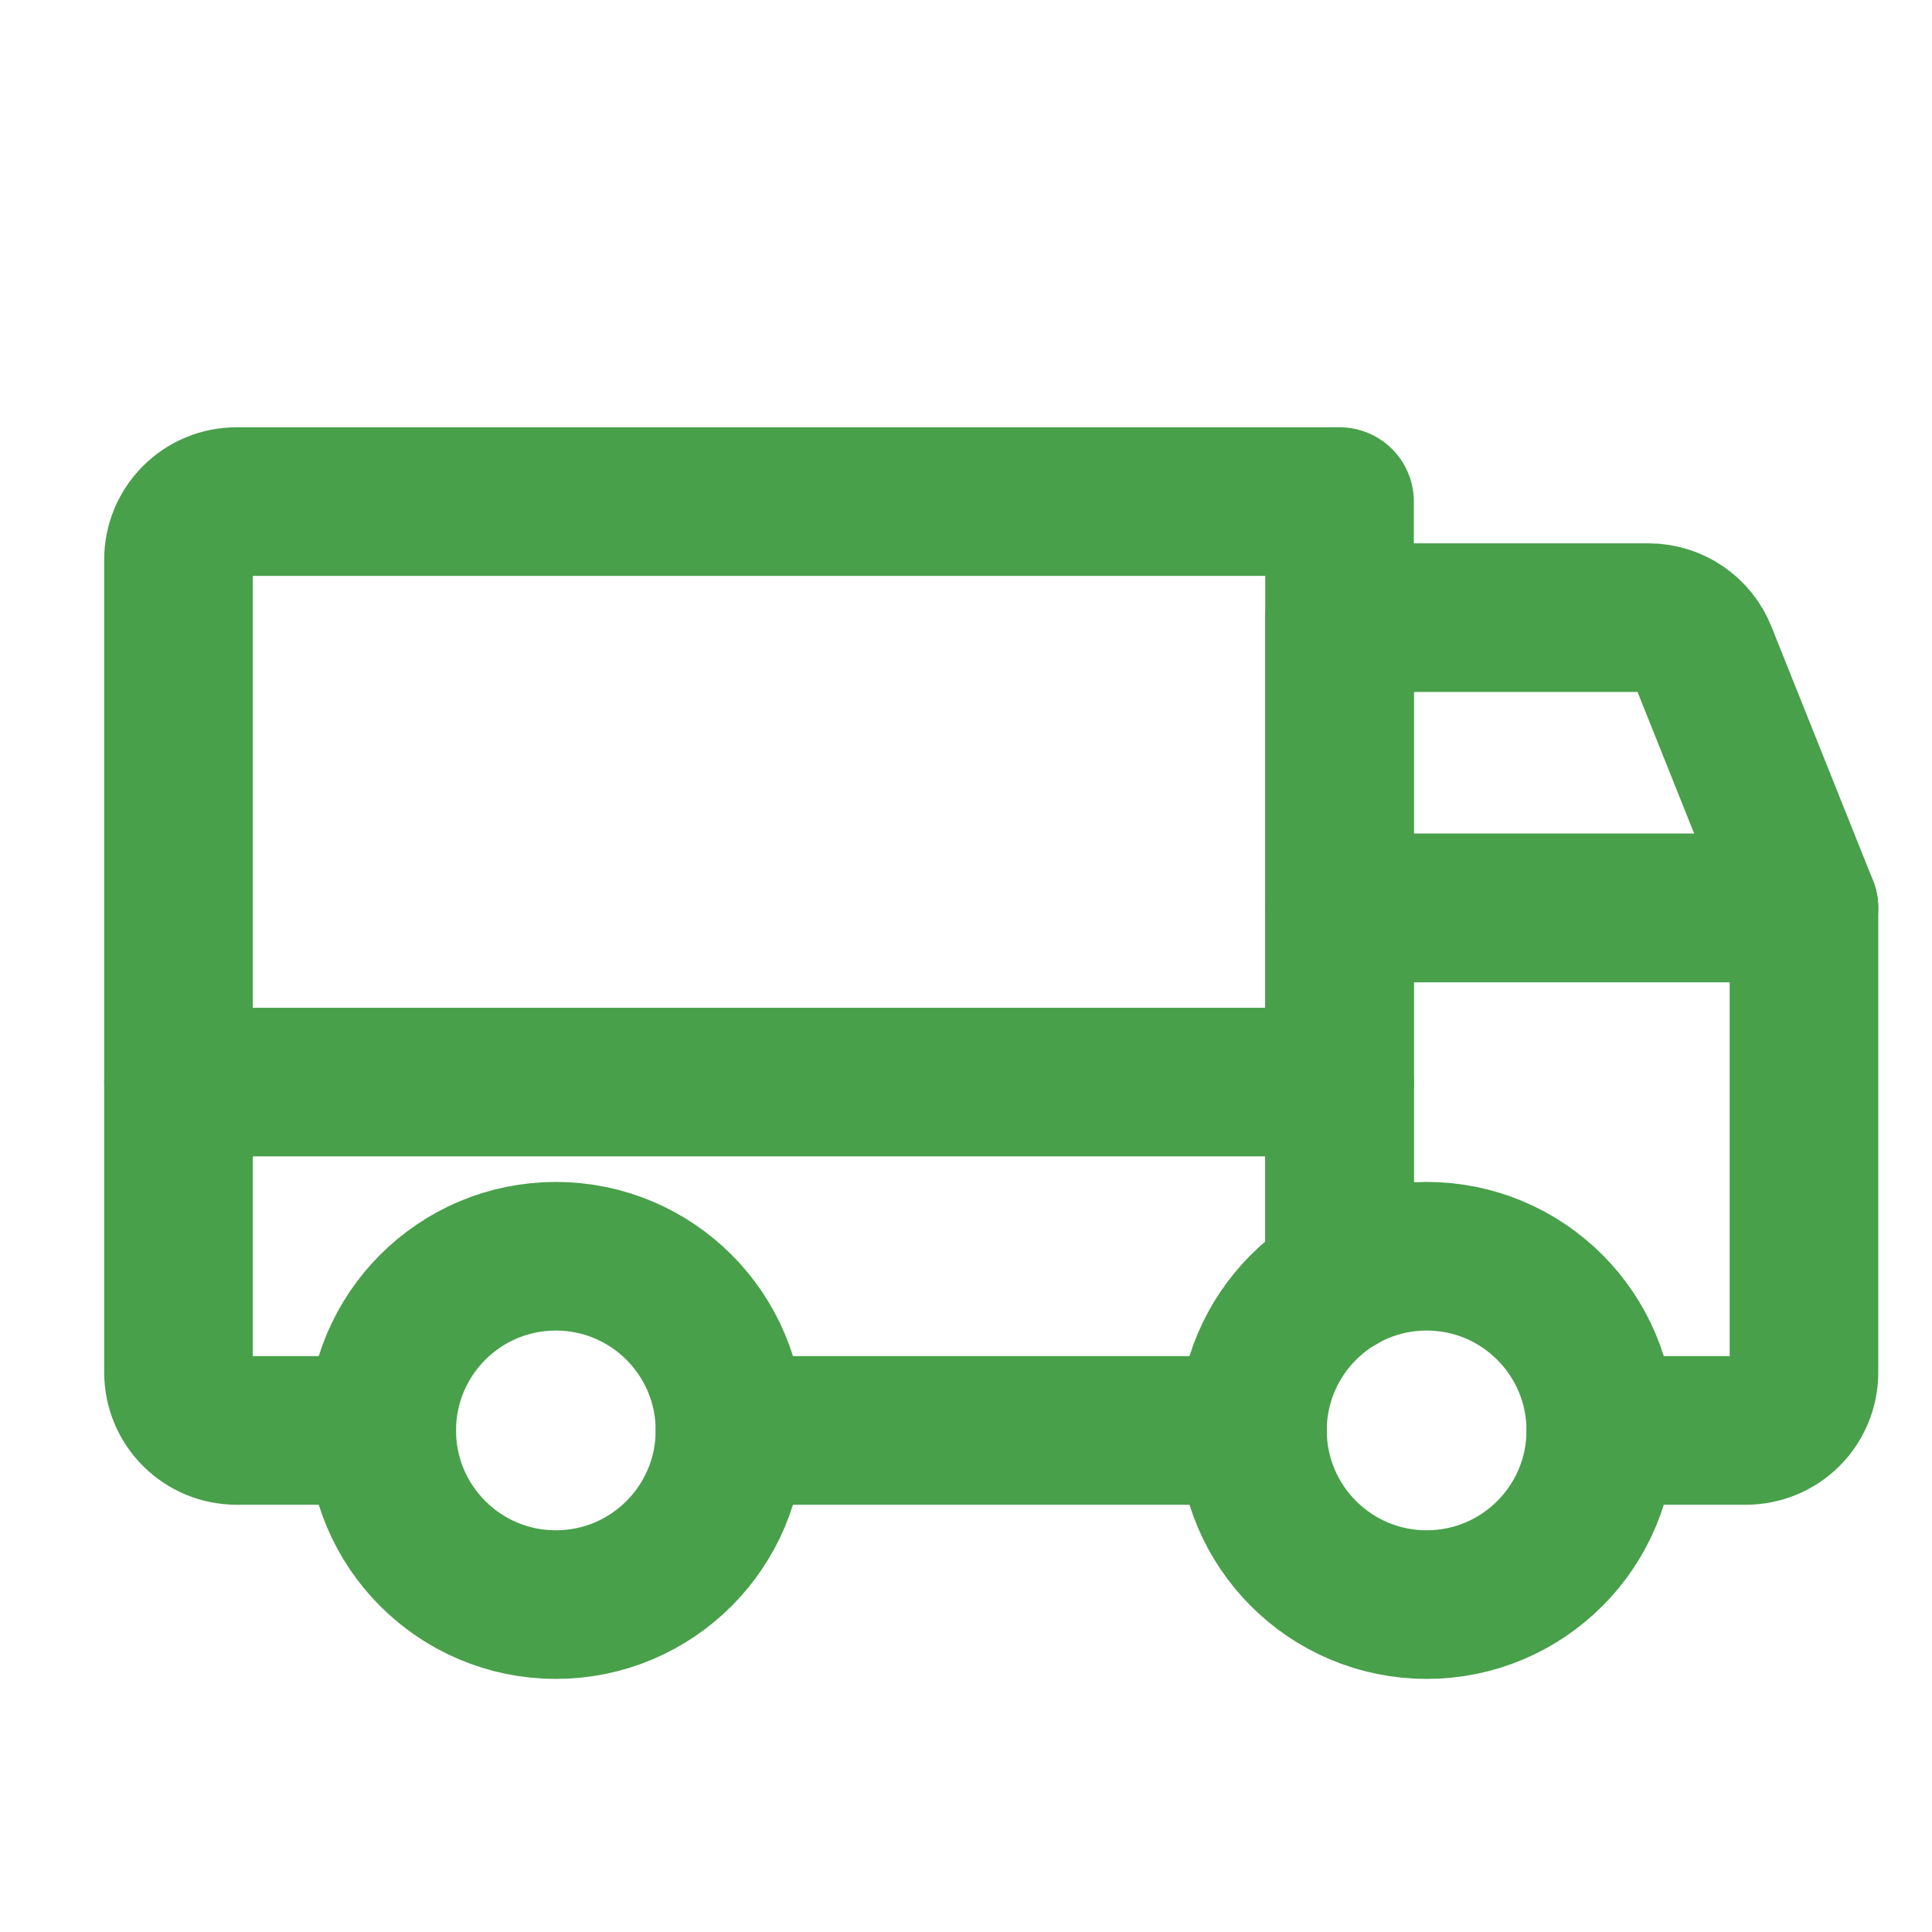
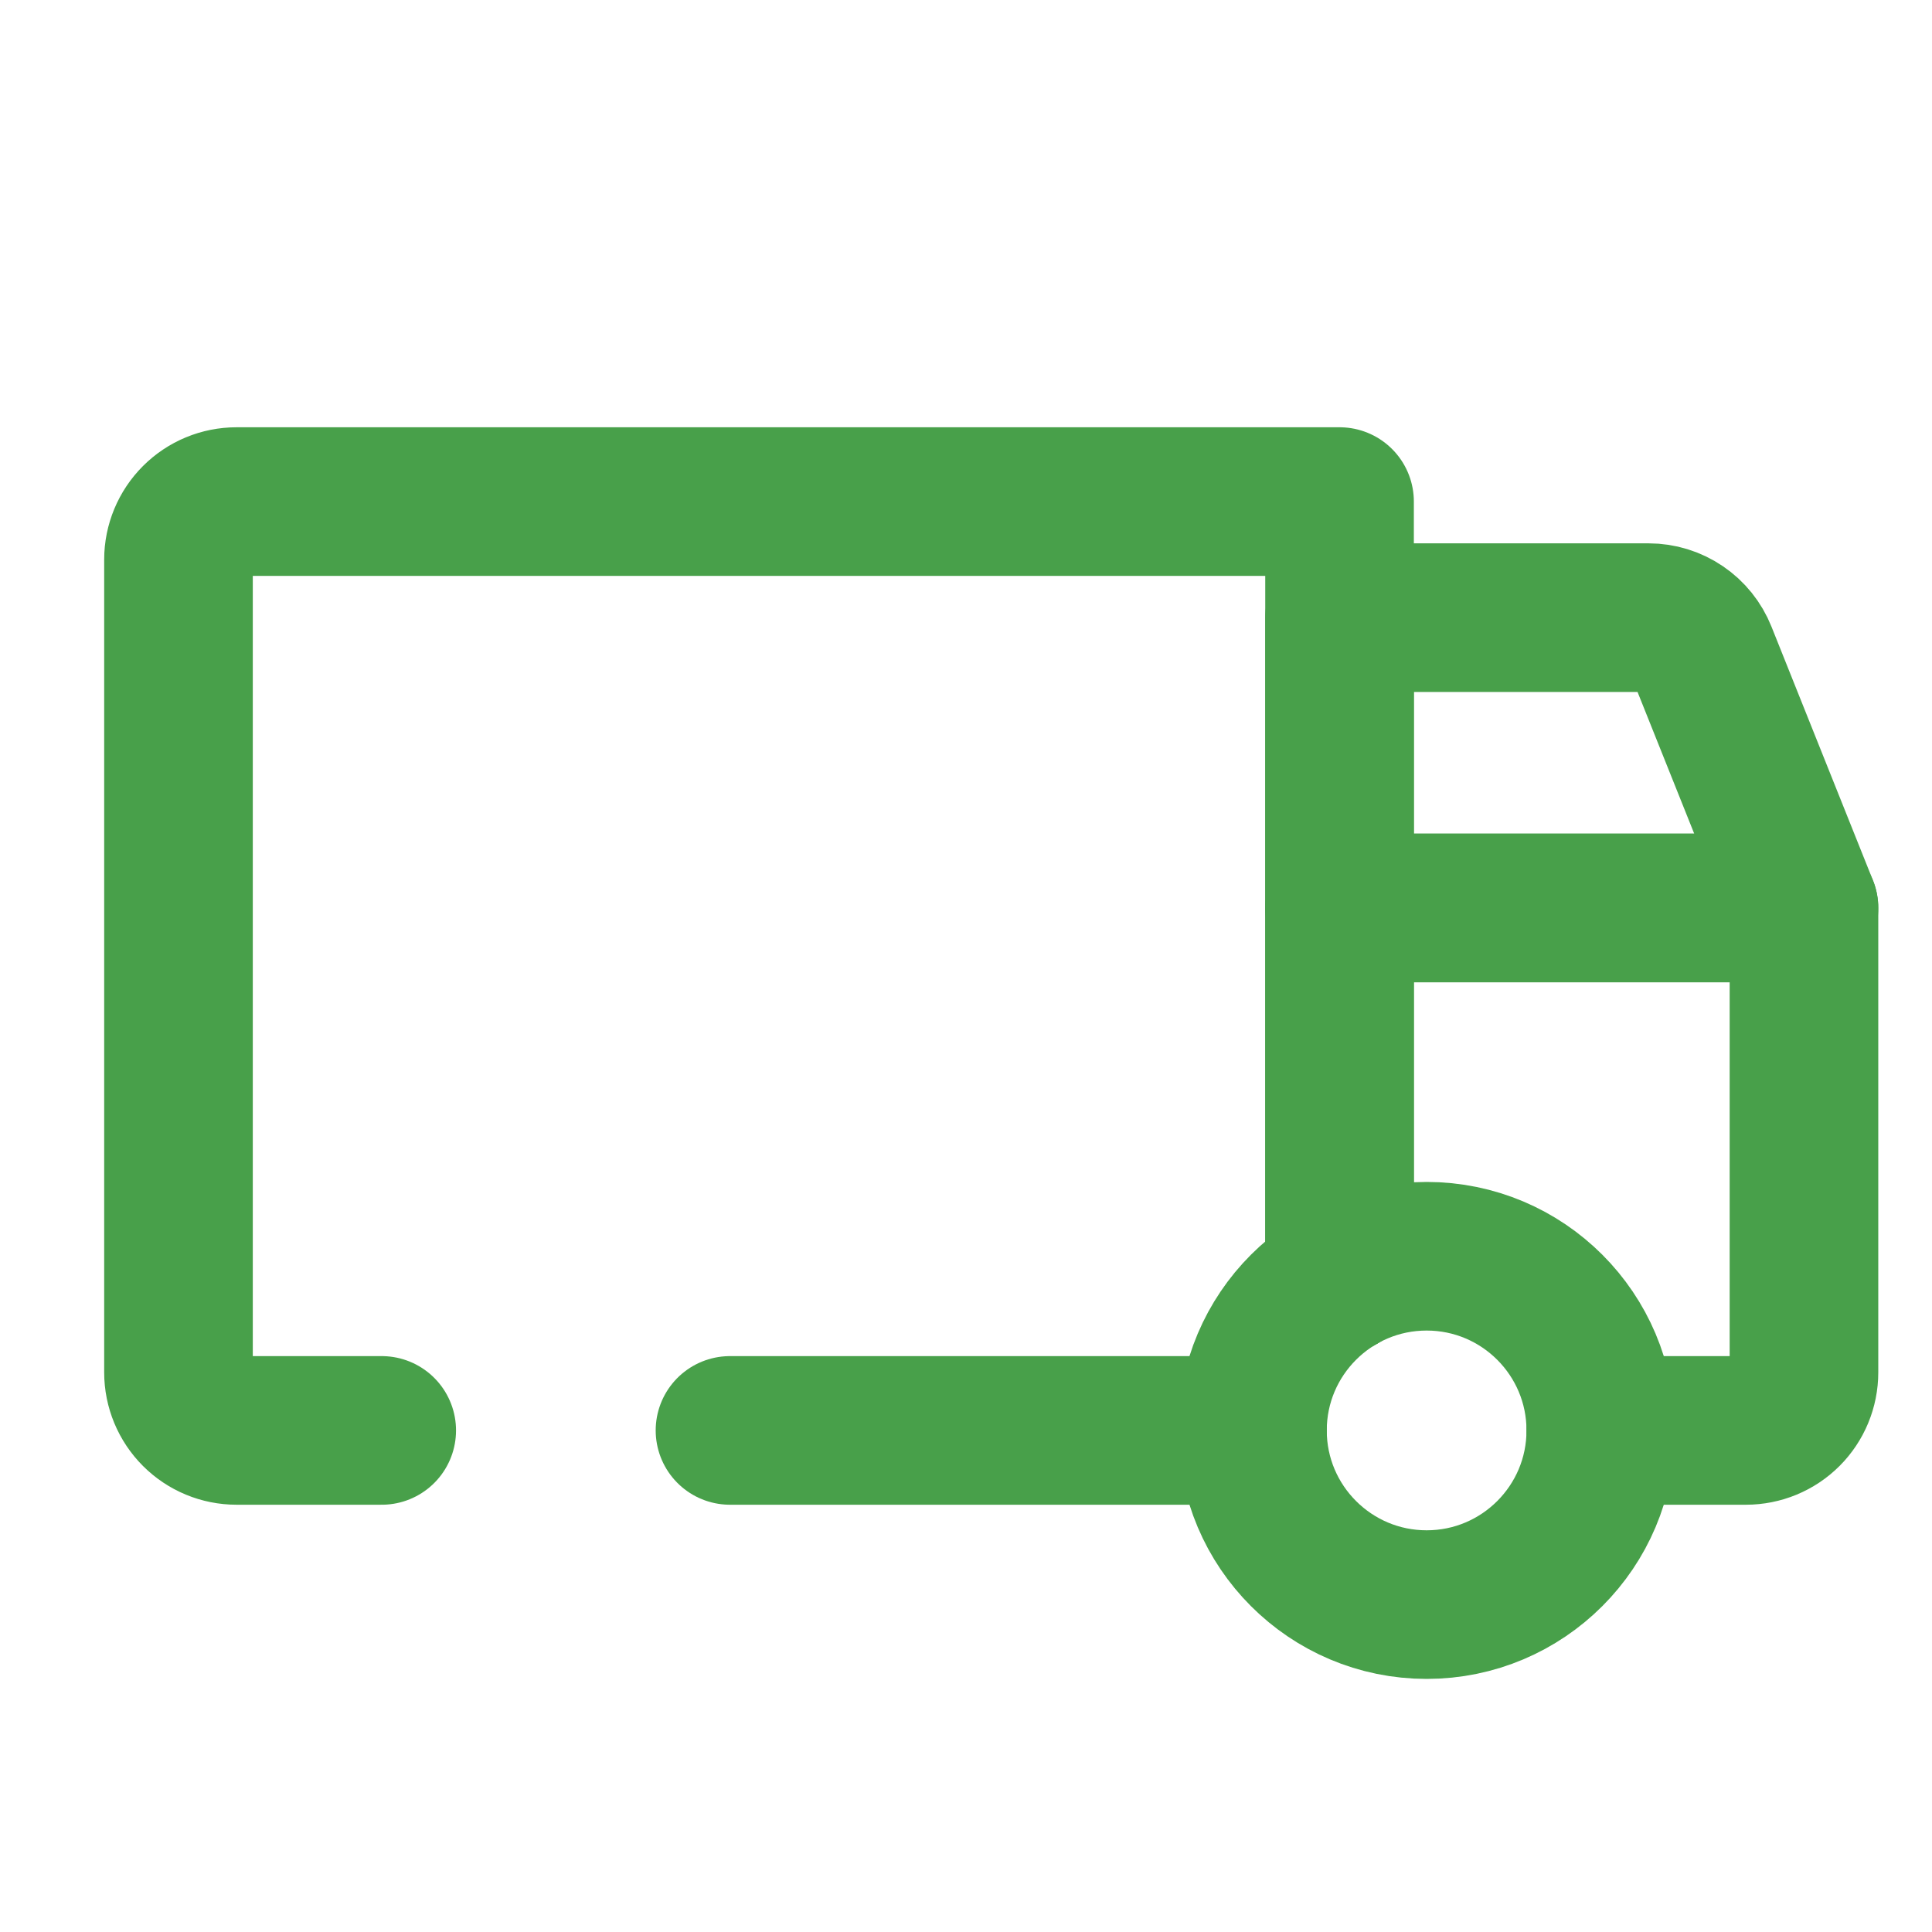
<svg xmlns="http://www.w3.org/2000/svg" width="26" height="26" viewBox="0 0 26 26" fill="none">
  <path d="M24.277 12.219H18.027V8.312H22.186C22.342 8.312 22.495 8.359 22.624 8.447C22.753 8.534 22.853 8.659 22.911 8.804L24.277 12.219Z" stroke="#48A04A" stroke-width="2" stroke-linecap="round" stroke-linejoin="round" />
-   <path d="M2.402 14.562H18.027" stroke="#48A04A" stroke-width="2" stroke-linecap="round" stroke-linejoin="round" />
  <path d="M19.199 21.594C20.494 21.594 21.543 20.544 21.543 19.25C21.543 17.956 20.494 16.906 19.199 16.906C17.905 16.906 16.855 17.956 16.855 19.25C16.855 20.544 17.905 21.594 19.199 21.594Z" stroke="#48A04A" stroke-width="2" stroke-miterlimit="10" />
-   <path d="M7.48 21.594C8.775 21.594 9.824 20.544 9.824 19.25C9.824 17.956 8.775 16.906 7.48 16.906C6.186 16.906 5.137 17.956 5.137 19.25C5.137 20.544 6.186 21.594 7.48 21.594Z" stroke="#48A04A" stroke-width="2" stroke-miterlimit="10" />
  <path d="M16.855 19.25H9.824" stroke="#48A04A" stroke-width="2" stroke-linecap="round" stroke-linejoin="round" />
  <path d="M5.137 19.25H3.184C2.976 19.25 2.778 19.168 2.631 19.021C2.485 18.875 2.402 18.676 2.402 18.469V7.531C2.402 7.324 2.485 7.125 2.631 6.979C2.778 6.832 2.976 6.75 3.184 6.75H18.027V17.22" stroke="#48A04A" stroke-width="2" stroke-linecap="round" stroke-linejoin="round" />
  <path d="M18.027 17.22V12.219H24.277V18.469C24.277 18.676 24.195 18.875 24.049 19.021C23.902 19.168 23.703 19.25 23.496 19.25H21.543" stroke="#48A04A" stroke-width="2" stroke-linecap="round" stroke-linejoin="round" />
</svg>